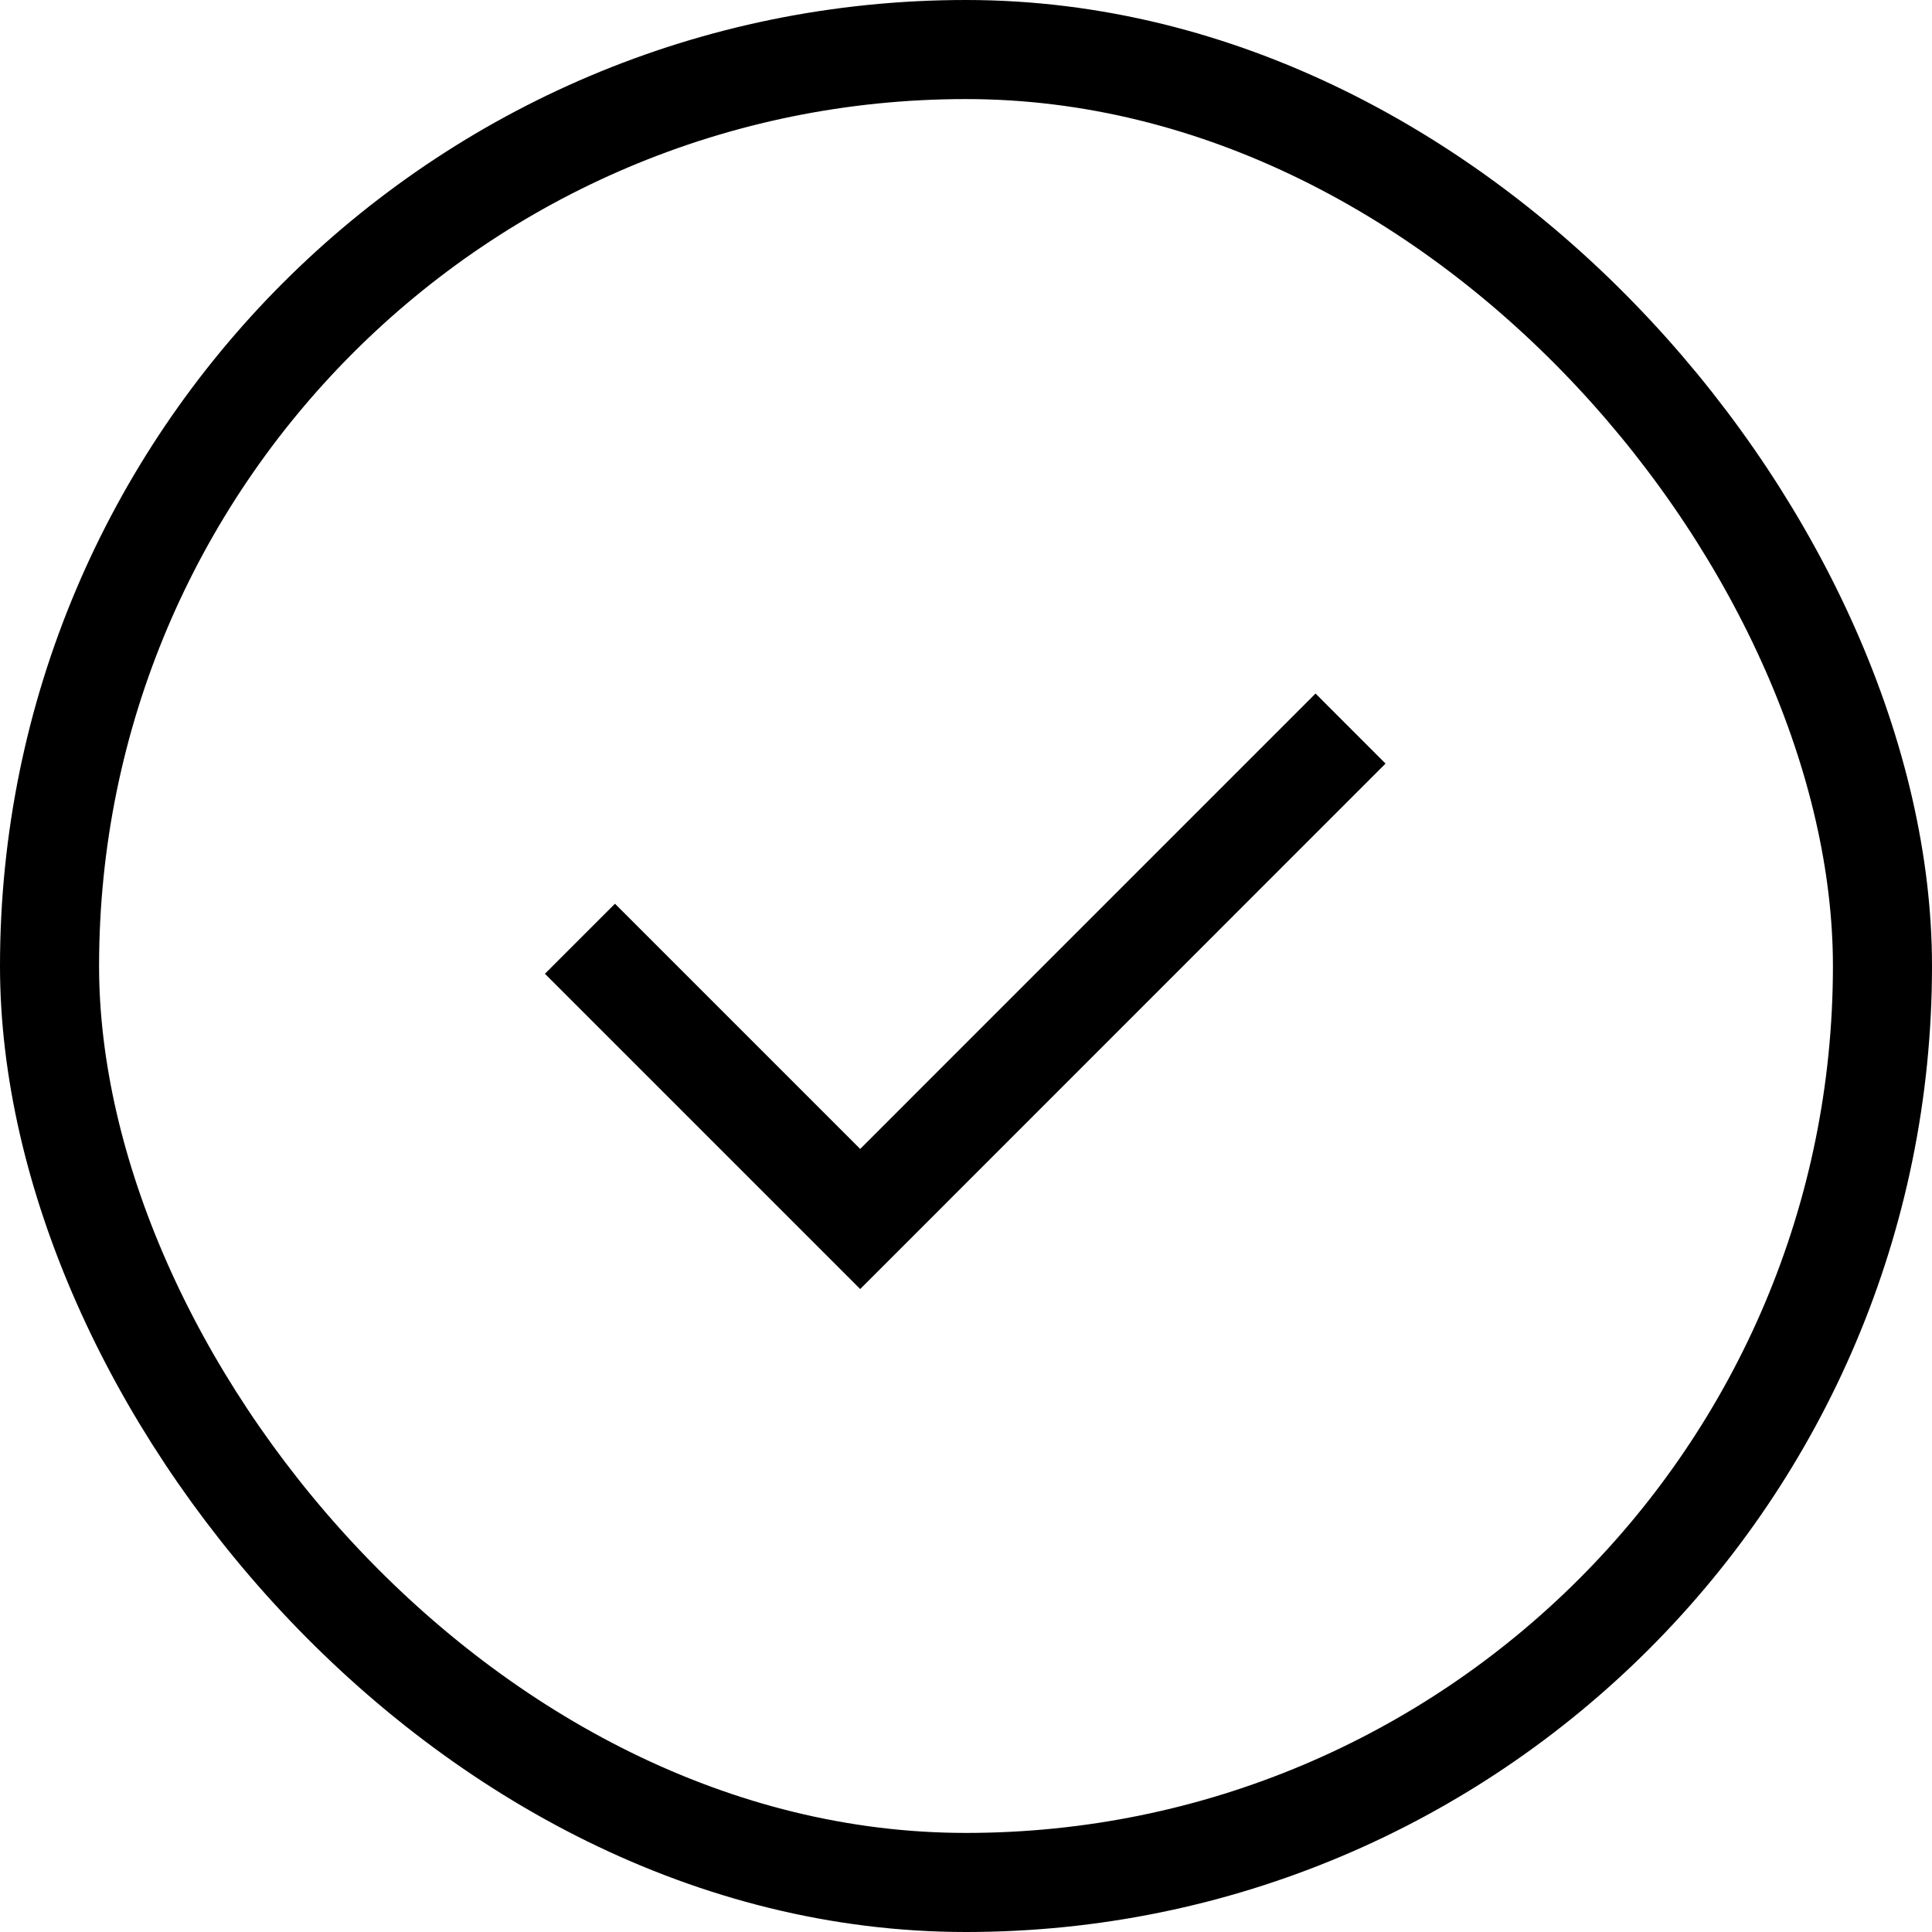
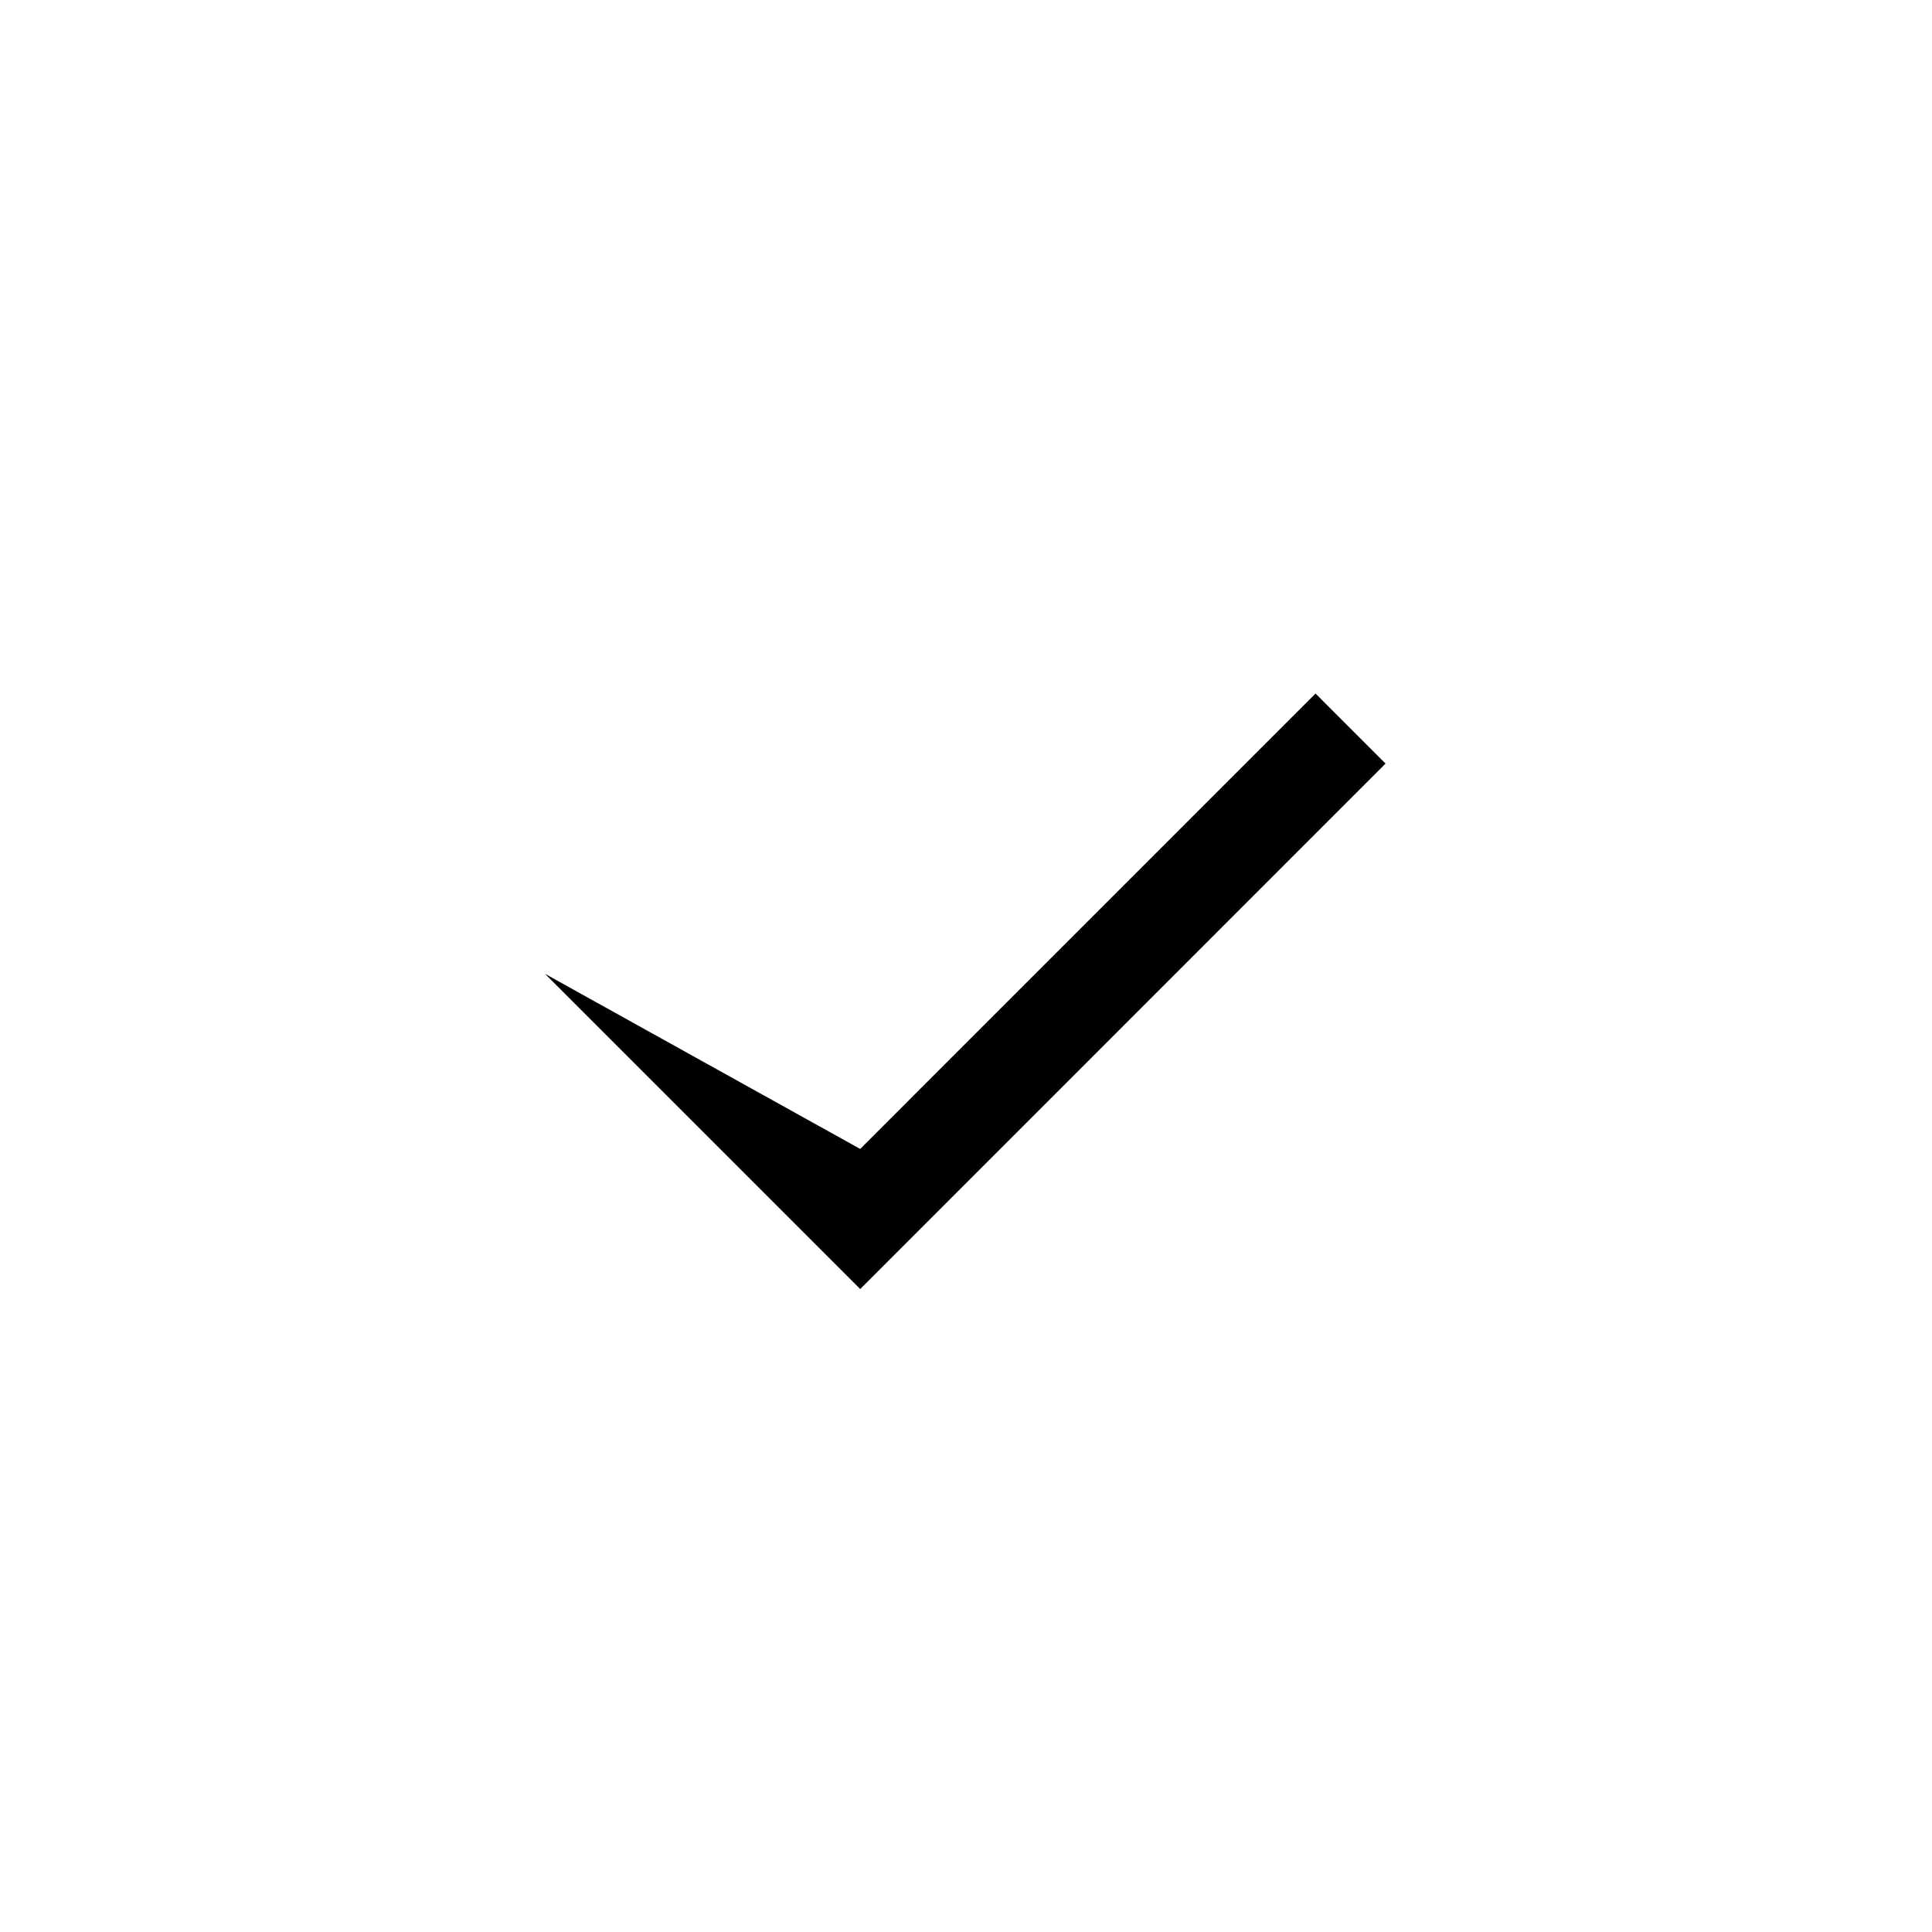
<svg xmlns="http://www.w3.org/2000/svg" width="39" height="39" viewBox="0 0 39 39" fill="none">
-   <rect x="1" y="1" width="37" height="37" rx="18.5" stroke="black" stroke-width="2" />
-   <path d="M27.969 15.414L17.364 26.021L11 19.657L12.414 18.243L17.364 23.193L26.556 14L27.969 15.414Z" fill="black" />
+   <path d="M27.969 15.414L17.364 26.021L11 19.657L17.364 23.193L26.556 14L27.969 15.414Z" fill="black" />
</svg>